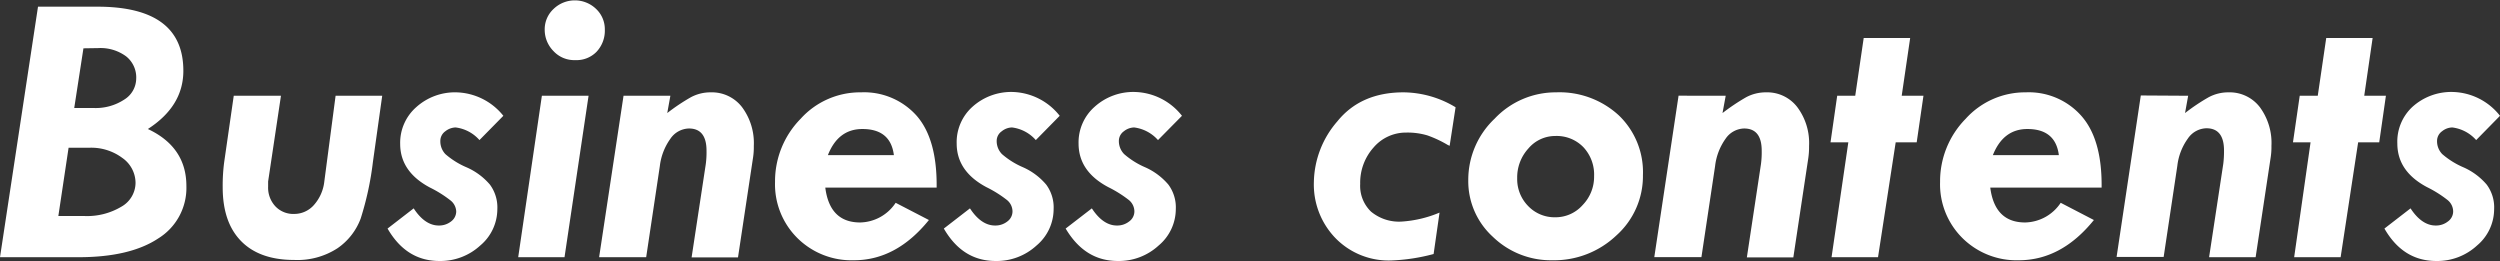
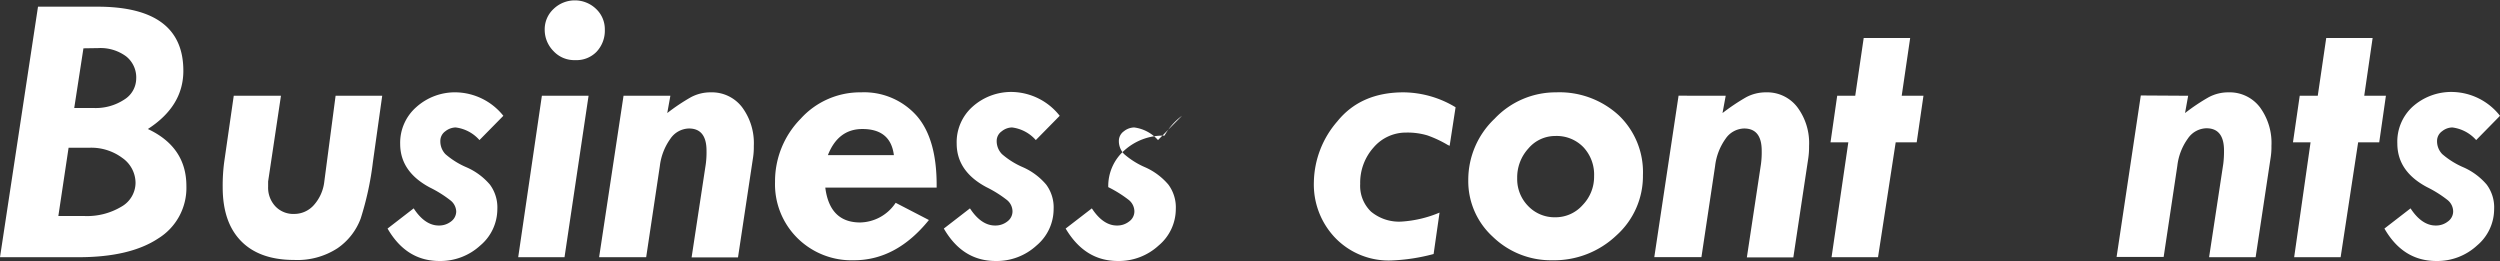
<svg xmlns="http://www.w3.org/2000/svg" width="336.79" height="35.16" viewBox="0 0 336.79 35.16">
  <rect x="0" y="0" width="336.79" height="35.16" fill="#333333" stroke="none" />
  <defs>
    <style>.cls-1{fill:#fff;}</style>
  </defs>
  <title>アセット 8ldpi</title>
  <g id="レイヤー_2" data-name="レイヤー 2">
    <g id="レイヤー_1-2" data-name="レイヤー 1">
      <path class="cls-1" d="M5.12.9h8Q24.71.9,24.7,9.54q0,4.76-4.78,7.84c3.46,1.62,5.19,4.19,5.19,7.68a8,8,0,0,1-3.79,7.06q-3.8,2.52-10.68,2.53H0Zm4.12,19-1.38,9.2h3.48a9,9,0,0,0,5-1.25,3.72,3.72,0,0,0,1.92-3.22,4.13,4.13,0,0,0-1.79-3.36,7,7,0,0,0-4.38-1.37Zm2-13.39L10,14.55h2.62a7,7,0,0,0,4.11-1.13,3.36,3.36,0,0,0,1.62-2.83A3.62,3.62,0,0,0,17,7.6a5.81,5.81,0,0,0-3.78-1.12Z" />
      <path class="cls-1" d="M31.49,12.9h6.36L36.12,24.45l0,.71a3.68,3.68,0,0,0,1,2.66,3.32,3.32,0,0,0,2.52,1,3.53,3.53,0,0,0,2.64-1.19,5.7,5.7,0,0,0,1.41-3.18L45.21,12.9h6.28l-1.25,8.9a41,41,0,0,1-1.65,7.64,8.41,8.41,0,0,1-3.12,4,9.9,9.9,0,0,1-5.83,1.58c-3.1,0-5.49-.84-7.15-2.53S30,28.4,30,25.21a24.29,24.29,0,0,1,.2-3.36Z" />
      <path class="cls-1" d="M67.81,15.6l-3.22,3.27a5.11,5.11,0,0,0-3.21-1.7,2.31,2.31,0,0,0-1.38.51A1.59,1.59,0,0,0,59.32,19,2.5,2.5,0,0,0,60,20.76a10.72,10.72,0,0,0,2.83,1.77A8.71,8.71,0,0,1,66,24.87a5.16,5.16,0,0,1,1,3.3,6.41,6.41,0,0,1-2.31,4.91,7.92,7.92,0,0,1-5.48,2.08c-3,0-5.31-1.45-7-4.37l3.52-2.72c1,1.54,2.15,2.31,3.37,2.31a2.6,2.6,0,0,0,1.67-.55,1.68,1.68,0,0,0,.69-1.36A2,2,0,0,0,60.69,27a15.76,15.76,0,0,0-2.78-1.74q-4-2.13-4-5.88a6.39,6.39,0,0,1,2.16-4.94,7.79,7.79,0,0,1,5.42-2A8.37,8.37,0,0,1,67.81,15.6Z" />
      <path class="cls-1" d="M73,12.9h6.29L76.05,34.65H69.81Zm4.42-4.8a3.81,3.81,0,0,1-2.87-1.23A4.08,4.08,0,0,1,73.38,4a3.74,3.74,0,0,1,1.2-2.8,4.13,4.13,0,0,1,5.72,0A3.76,3.76,0,0,1,81.48,4a4.14,4.14,0,0,1-1.14,3A3.76,3.76,0,0,1,77.55,8.1Z" />
      <path class="cls-1" d="M90.31,12.9l-.42,2.33a26.43,26.43,0,0,1,3.18-2.13,5.6,5.6,0,0,1,2.71-.66,5.12,5.12,0,0,1,4.19,2,8.11,8.11,0,0,1,1.58,5.23,9.36,9.36,0,0,1-.13,1.74l-2,13.27H93.17l1.91-12.57a12,12,0,0,0,.1-1.8c0-2-.79-3-2.37-3a3.11,3.11,0,0,0-2.51,1.4,7.87,7.87,0,0,0-1.41,3.67L87.05,34.65H80.71L84,12.9Z" />
      <path class="cls-1" d="M126.18,25.27h-15q.59,4.69,4.68,4.7a5.87,5.87,0,0,0,4.8-2.65l4.48,2.32c-2.92,3.61-6.28,5.42-10.11,5.42a10.35,10.35,0,0,1-7.62-3,10.2,10.2,0,0,1-3-7.55A12,12,0,0,1,107.86,16,10.79,10.79,0,0,1,116,12.44a9.48,9.48,0,0,1,7.52,3.19Q126.26,18.81,126.18,25.27ZM111.53,20.9h8.89q-.44-3.52-4.24-3.52Q112.91,17.38,111.53,20.9Z" />
      <path class="cls-1" d="M142.76,15.6l-3.22,3.27a5.11,5.11,0,0,0-3.21-1.7,2.27,2.27,0,0,0-1.37.51,1.57,1.57,0,0,0-.69,1.29,2.5,2.5,0,0,0,.71,1.79,10.72,10.72,0,0,0,2.83,1.77,8.71,8.71,0,0,1,3.13,2.34,5.16,5.16,0,0,1,1,3.3,6.41,6.41,0,0,1-2.31,4.91,7.92,7.92,0,0,1-5.48,2.08c-3,0-5.31-1.45-7-4.37l3.52-2.72c1,1.54,2.15,2.31,3.37,2.31a2.58,2.58,0,0,0,1.67-.55,1.68,1.68,0,0,0,.69-1.36,2,2,0,0,0-.74-1.52,15.76,15.76,0,0,0-2.78-1.74q-4-2.13-4-5.88A6.39,6.39,0,0,1,131,14.39a7.79,7.79,0,0,1,5.42-2A8.37,8.37,0,0,1,142.76,15.6Z" />
-       <path class="cls-1" d="M159.23,15.6,156,18.87a5.16,5.16,0,0,0-3.21-1.7,2.29,2.29,0,0,0-1.38.51,1.59,1.59,0,0,0-.68,1.29,2.5,2.5,0,0,0,.71,1.79,10.79,10.79,0,0,0,2.82,1.77,8.75,8.75,0,0,1,3.14,2.34,5.16,5.16,0,0,1,1,3.3,6.42,6.42,0,0,1-2.32,4.91,7.9,7.9,0,0,1-5.47,2.08c-3,0-5.31-1.45-7.05-4.37l3.53-2.72c1,1.54,2.15,2.31,3.36,2.31a2.58,2.58,0,0,0,1.67-.55,1.66,1.66,0,0,0,.7-1.36,2,2,0,0,0-.74-1.52,16.16,16.16,0,0,0-2.78-1.74c-2.68-1.42-4-3.38-4-5.88a6.39,6.39,0,0,1,2.16-4.94,7.77,7.77,0,0,1,5.42-2A8.34,8.34,0,0,1,159.23,15.6Z" />
+       <path class="cls-1" d="M159.23,15.6,156,18.87a5.16,5.16,0,0,0-3.21-1.7,2.29,2.29,0,0,0-1.38.51,1.59,1.59,0,0,0-.68,1.29,2.5,2.5,0,0,0,.71,1.79,10.79,10.79,0,0,0,2.82,1.77,8.75,8.75,0,0,1,3.14,2.34,5.16,5.16,0,0,1,1,3.3,6.42,6.42,0,0,1-2.32,4.91,7.9,7.9,0,0,1-5.47,2.08c-3,0-5.31-1.45-7.05-4.37l3.53-2.72c1,1.54,2.15,2.31,3.36,2.31a2.58,2.58,0,0,0,1.67-.55,1.66,1.66,0,0,0,.7-1.36,2,2,0,0,0-.74-1.52,16.16,16.16,0,0,0-2.78-1.74a6.39,6.39,0,0,1,2.16-4.94,7.77,7.77,0,0,1,5.42-2A8.34,8.34,0,0,1,159.23,15.6Z" />
      <path class="cls-1" d="M196.09,14.45l-.8,5.19-.25-.11a15.36,15.36,0,0,0-2.75-1.29,9.27,9.27,0,0,0-2.83-.38,5.73,5.73,0,0,0-4.41,2,7.11,7.11,0,0,0-1.81,4.92,4.81,4.81,0,0,0,1.46,3.73,5.9,5.9,0,0,0,4.12,1.34,15.67,15.67,0,0,0,5.11-1.21l-.8,5.58a25.53,25.53,0,0,1-5.73.87,10,10,0,0,1-7.48-3A10.39,10.39,0,0,1,177,24.5a12.78,12.78,0,0,1,3.16-8.15q3.17-3.92,8.94-3.91A13.74,13.74,0,0,1,196.09,14.45Z" />
      <path class="cls-1" d="M221.33,23.6a10.73,10.73,0,0,1-3.57,8.11,12.18,12.18,0,0,1-8.64,3.35,11.24,11.24,0,0,1-8-3.15,10.13,10.13,0,0,1-3.32-7.62,11.34,11.34,0,0,1,3.55-8.3,11.31,11.31,0,0,1,8.28-3.55,11.79,11.79,0,0,1,8.46,3.11A10.58,10.58,0,0,1,221.33,23.6ZM204.39,24a5.17,5.17,0,0,0,1.48,3.76,4.92,4.92,0,0,0,3.66,1.51,4.86,4.86,0,0,0,3.68-1.65,5.46,5.46,0,0,0,1.54-3.88,5.39,5.39,0,0,0-1.45-3.92,5,5,0,0,0-3.77-1.5A4.73,4.73,0,0,0,205.9,20,5.77,5.77,0,0,0,204.39,24Z" />
      <path class="cls-1" d="M232.48,12.9l-.43,2.33a28.13,28.13,0,0,1,3.18-2.13,5.64,5.64,0,0,1,2.72-.66,5.1,5.1,0,0,1,4.18,2,8.06,8.06,0,0,1,1.58,5.23,10.44,10.44,0,0,1-.12,1.74l-2,13.27h-6.26l1.9-12.57a12,12,0,0,0,.1-1.8c0-2-.79-3-2.37-3a3.11,3.11,0,0,0-2.51,1.4,7.87,7.87,0,0,0-1.4,3.67l-1.84,12.26h-6.35l3.27-21.75Z" />
      <path class="cls-1" d="M251.07,5.12h6.26l-1.14,7.78h2.93l-.91,6.27h-2.83L253,34.65h-6.26L249,19.17H246.6l.9-6.27h2.43Z" />
-       <path class="cls-1" d="M283.12,25.27h-15q.6,4.69,4.68,4.7a5.89,5.89,0,0,0,4.81-2.65l4.47,2.32q-4.37,5.41-10.1,5.42a10.35,10.35,0,0,1-7.62-3,10.2,10.2,0,0,1-3-7.55A12,12,0,0,1,264.81,16a10.77,10.77,0,0,1,8.08-3.56,9.46,9.46,0,0,1,7.52,3.19Q283.2,18.81,283.12,25.27ZM268.47,20.9h8.89q-.44-3.52-4.24-3.52Q269.87,17.38,268.47,20.9Z" />
      <path class="cls-1" d="M294.78,12.9l-.42,2.33a26.43,26.43,0,0,1,3.18-2.13,5.6,5.6,0,0,1,2.71-.66,5.12,5.12,0,0,1,4.19,2A8.11,8.11,0,0,1,306,19.64a9.36,9.36,0,0,1-.13,1.74l-2,13.27h-6.27l1.91-12.57a13.5,13.5,0,0,0,.1-1.8c0-2-.79-3-2.37-3a3.11,3.11,0,0,0-2.51,1.4,7.77,7.77,0,0,0-1.41,3.67l-1.84,12.26h-6.34l3.26-21.75Z" />
      <path class="cls-1" d="M313.38,5.12h6.25L318.5,12.9h2.92l-.9,6.27h-2.84l-2.36,15.48h-6.26l2.21-15.48H308.9l.91-6.27h2.43Z" />
      <path class="cls-1" d="M336.79,15.6l-3.21,3.27a5.15,5.15,0,0,0-3.22-1.7,2.27,2.27,0,0,0-1.37.51,1.59,1.59,0,0,0-.68,1.29,2.49,2.49,0,0,0,.7,1.79,10.89,10.89,0,0,0,2.83,1.77A8.75,8.75,0,0,1,335,24.87a5.15,5.15,0,0,1,1,3.3,6.41,6.41,0,0,1-2.31,4.91,7.9,7.9,0,0,1-5.47,2.08c-3,0-5.32-1.45-7-4.37l3.52-2.72c1,1.54,2.16,2.31,3.37,2.31a2.58,2.58,0,0,0,1.67-.55,1.66,1.66,0,0,0,.7-1.36,2,2,0,0,0-.75-1.52,15.58,15.58,0,0,0-2.77-1.74c-2.68-1.42-4-3.38-4-5.88A6.38,6.38,0,0,1,325,14.39a7.8,7.8,0,0,1,5.43-2A8.34,8.34,0,0,1,336.79,15.6Z" />
    </g>
  </g>
</svg>